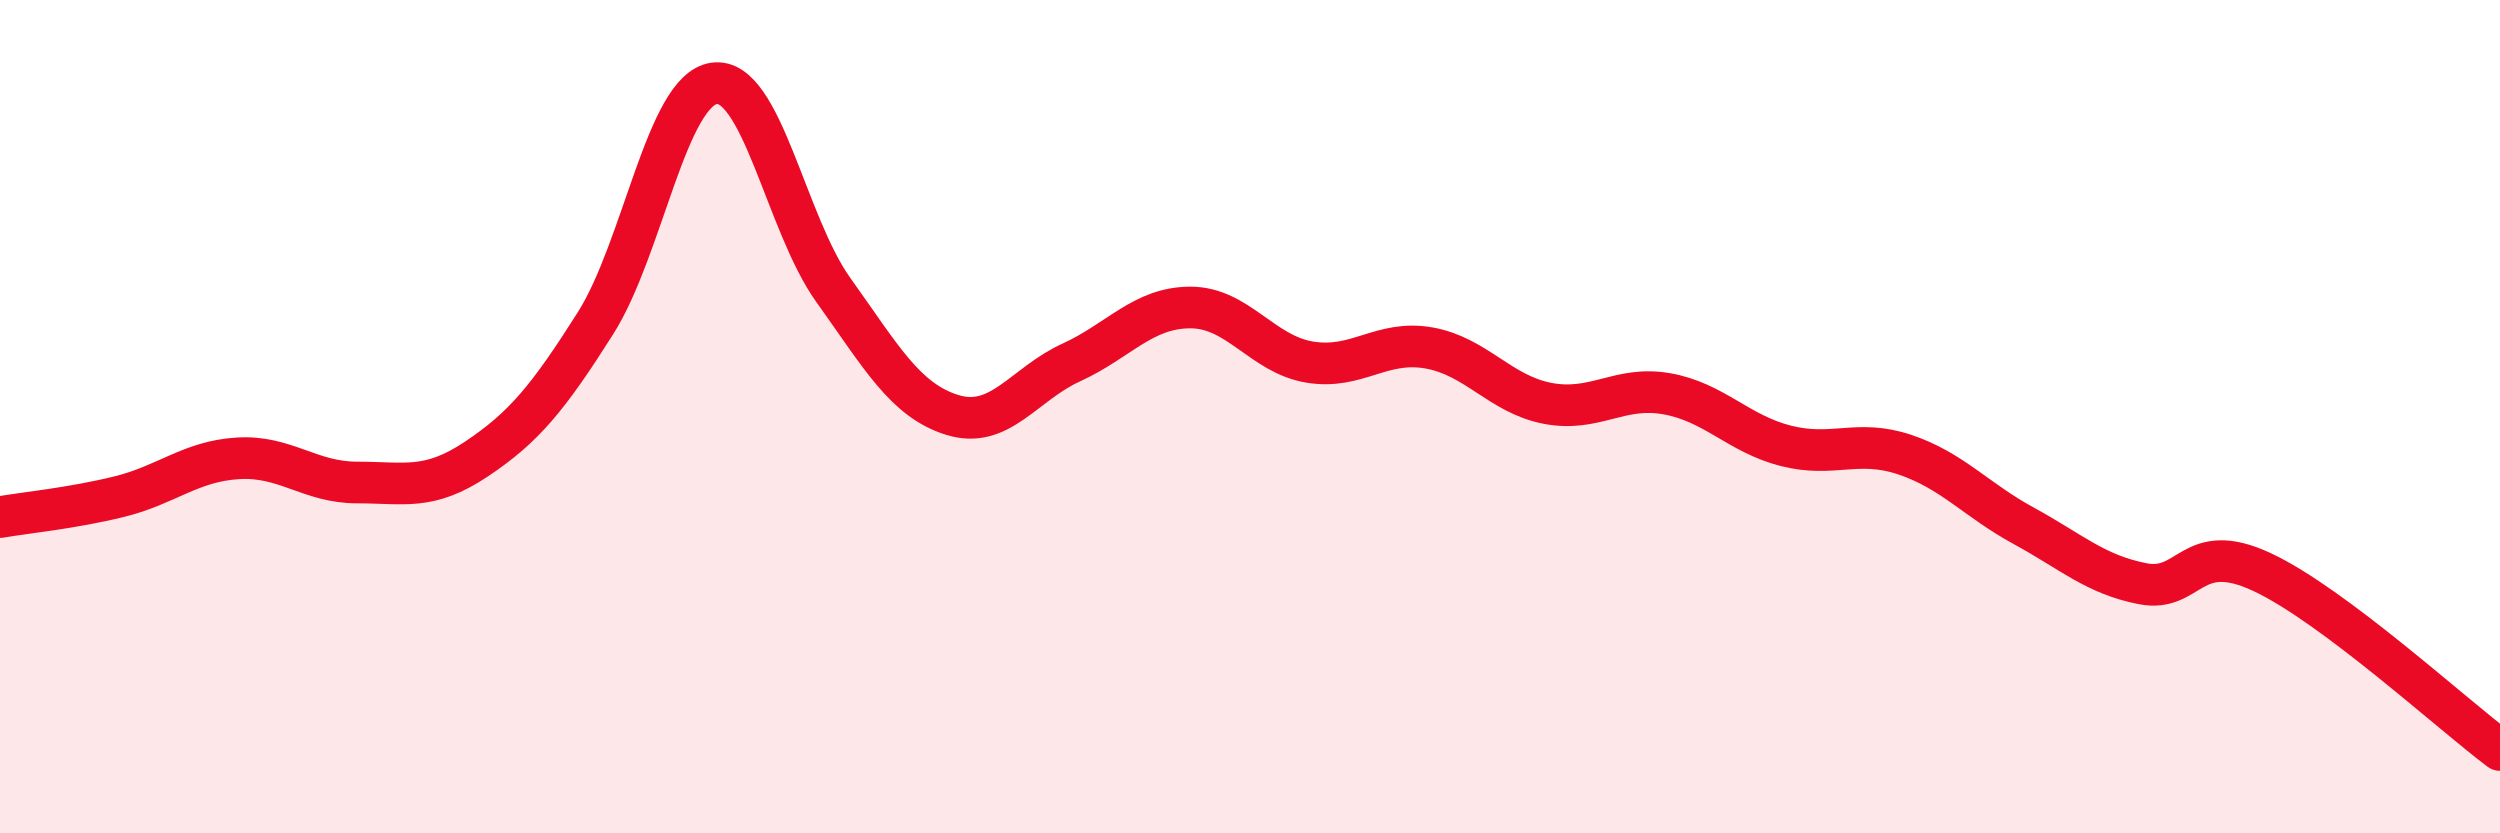
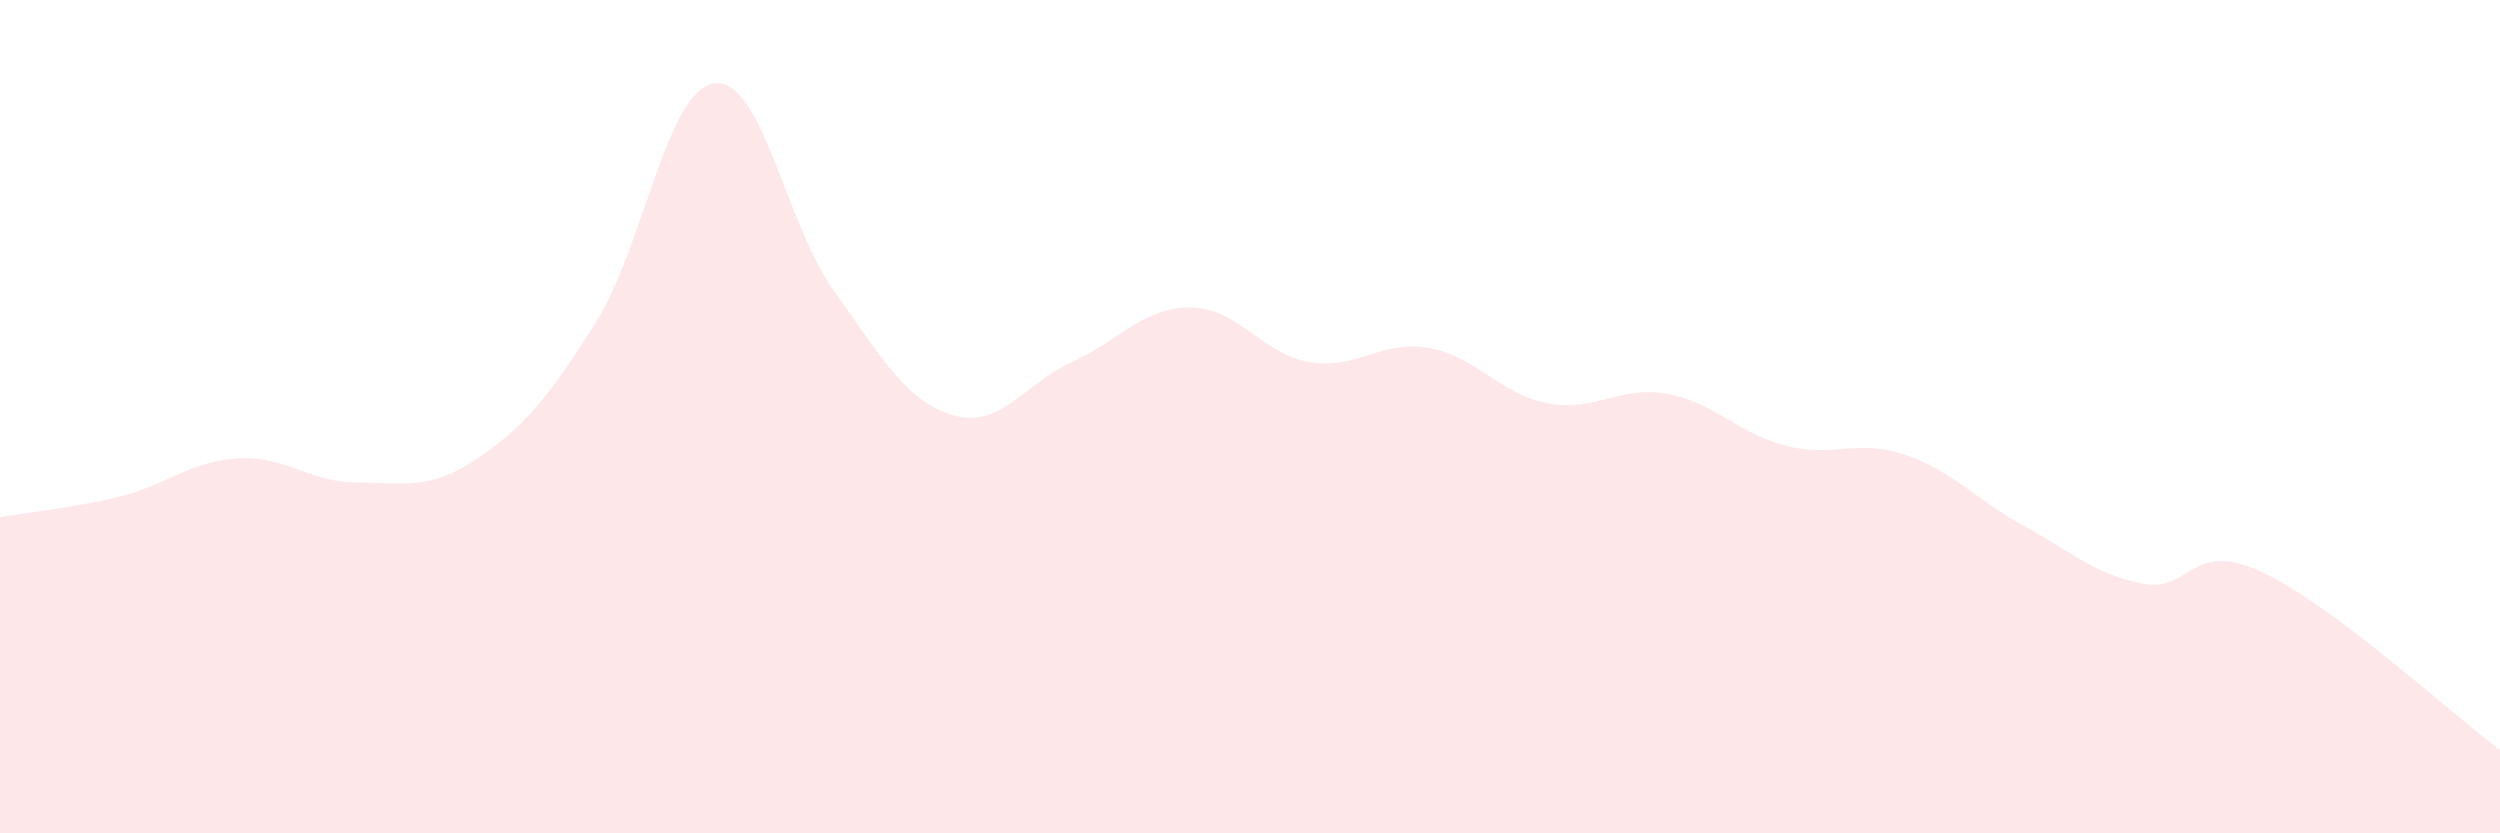
<svg xmlns="http://www.w3.org/2000/svg" width="60" height="20" viewBox="0 0 60 20">
  <path d="M 0,12.41 C 0.57,12.31 1.72,12.2 2.86,11.92 C 4,11.64 4.57,11.07 5.71,11 C 6.85,10.93 7.43,11.58 8.57,11.58 C 9.71,11.58 10.29,11.78 11.43,11.02 C 12.57,10.26 13.15,9.56 14.29,7.76 C 15.43,5.96 16,2.16 17.14,2 C 18.28,1.84 18.86,5.37 20,6.96 C 21.14,8.55 21.72,9.61 22.86,9.96 C 24,10.31 24.57,9.22 25.71,8.7 C 26.85,8.18 27.43,7.38 28.57,7.38 C 29.71,7.38 30.29,8.5 31.43,8.69 C 32.57,8.88 33.15,8.15 34.29,8.35 C 35.43,8.55 36,9.46 37.14,9.68 C 38.28,9.9 38.86,9.25 40,9.45 C 41.14,9.65 41.72,10.41 42.86,10.7 C 44,10.99 44.57,10.53 45.71,10.91 C 46.85,11.29 47.43,12 48.57,12.62 C 49.71,13.24 50.29,13.79 51.43,14.01 C 52.57,14.23 52.58,12.93 54.29,13.73 C 56,14.53 58.86,17.15 60,18L60 20L0 20Z" fill="#EB0A25" opacity="0.1" stroke-linecap="round" stroke-linejoin="round" />
-   <path d="M 0,12.41 C 0.57,12.31 1.72,12.2 2.86,11.92 C 4,11.64 4.57,11.07 5.71,11 C 6.85,10.93 7.43,11.58 8.57,11.58 C 9.71,11.58 10.29,11.78 11.43,11.02 C 12.57,10.26 13.15,9.56 14.29,7.76 C 15.43,5.96 16,2.16 17.14,2 C 18.28,1.84 18.86,5.37 20,6.96 C 21.14,8.55 21.72,9.61 22.86,9.96 C 24,10.31 24.57,9.22 25.71,8.7 C 26.85,8.18 27.43,7.38 28.57,7.38 C 29.71,7.38 30.29,8.5 31.43,8.69 C 32.57,8.88 33.15,8.15 34.29,8.35 C 35.43,8.55 36,9.46 37.14,9.68 C 38.28,9.9 38.86,9.25 40,9.45 C 41.14,9.65 41.72,10.41 42.86,10.7 C 44,10.99 44.57,10.53 45.71,10.91 C 46.85,11.29 47.43,12 48.57,12.62 C 49.71,13.24 50.29,13.79 51.43,14.01 C 52.57,14.23 52.58,12.93 54.29,13.73 C 56,14.53 58.86,17.15 60,18" stroke="#EB0A25" stroke-width="1" fill="none" stroke-linecap="round" stroke-linejoin="round" />
</svg>